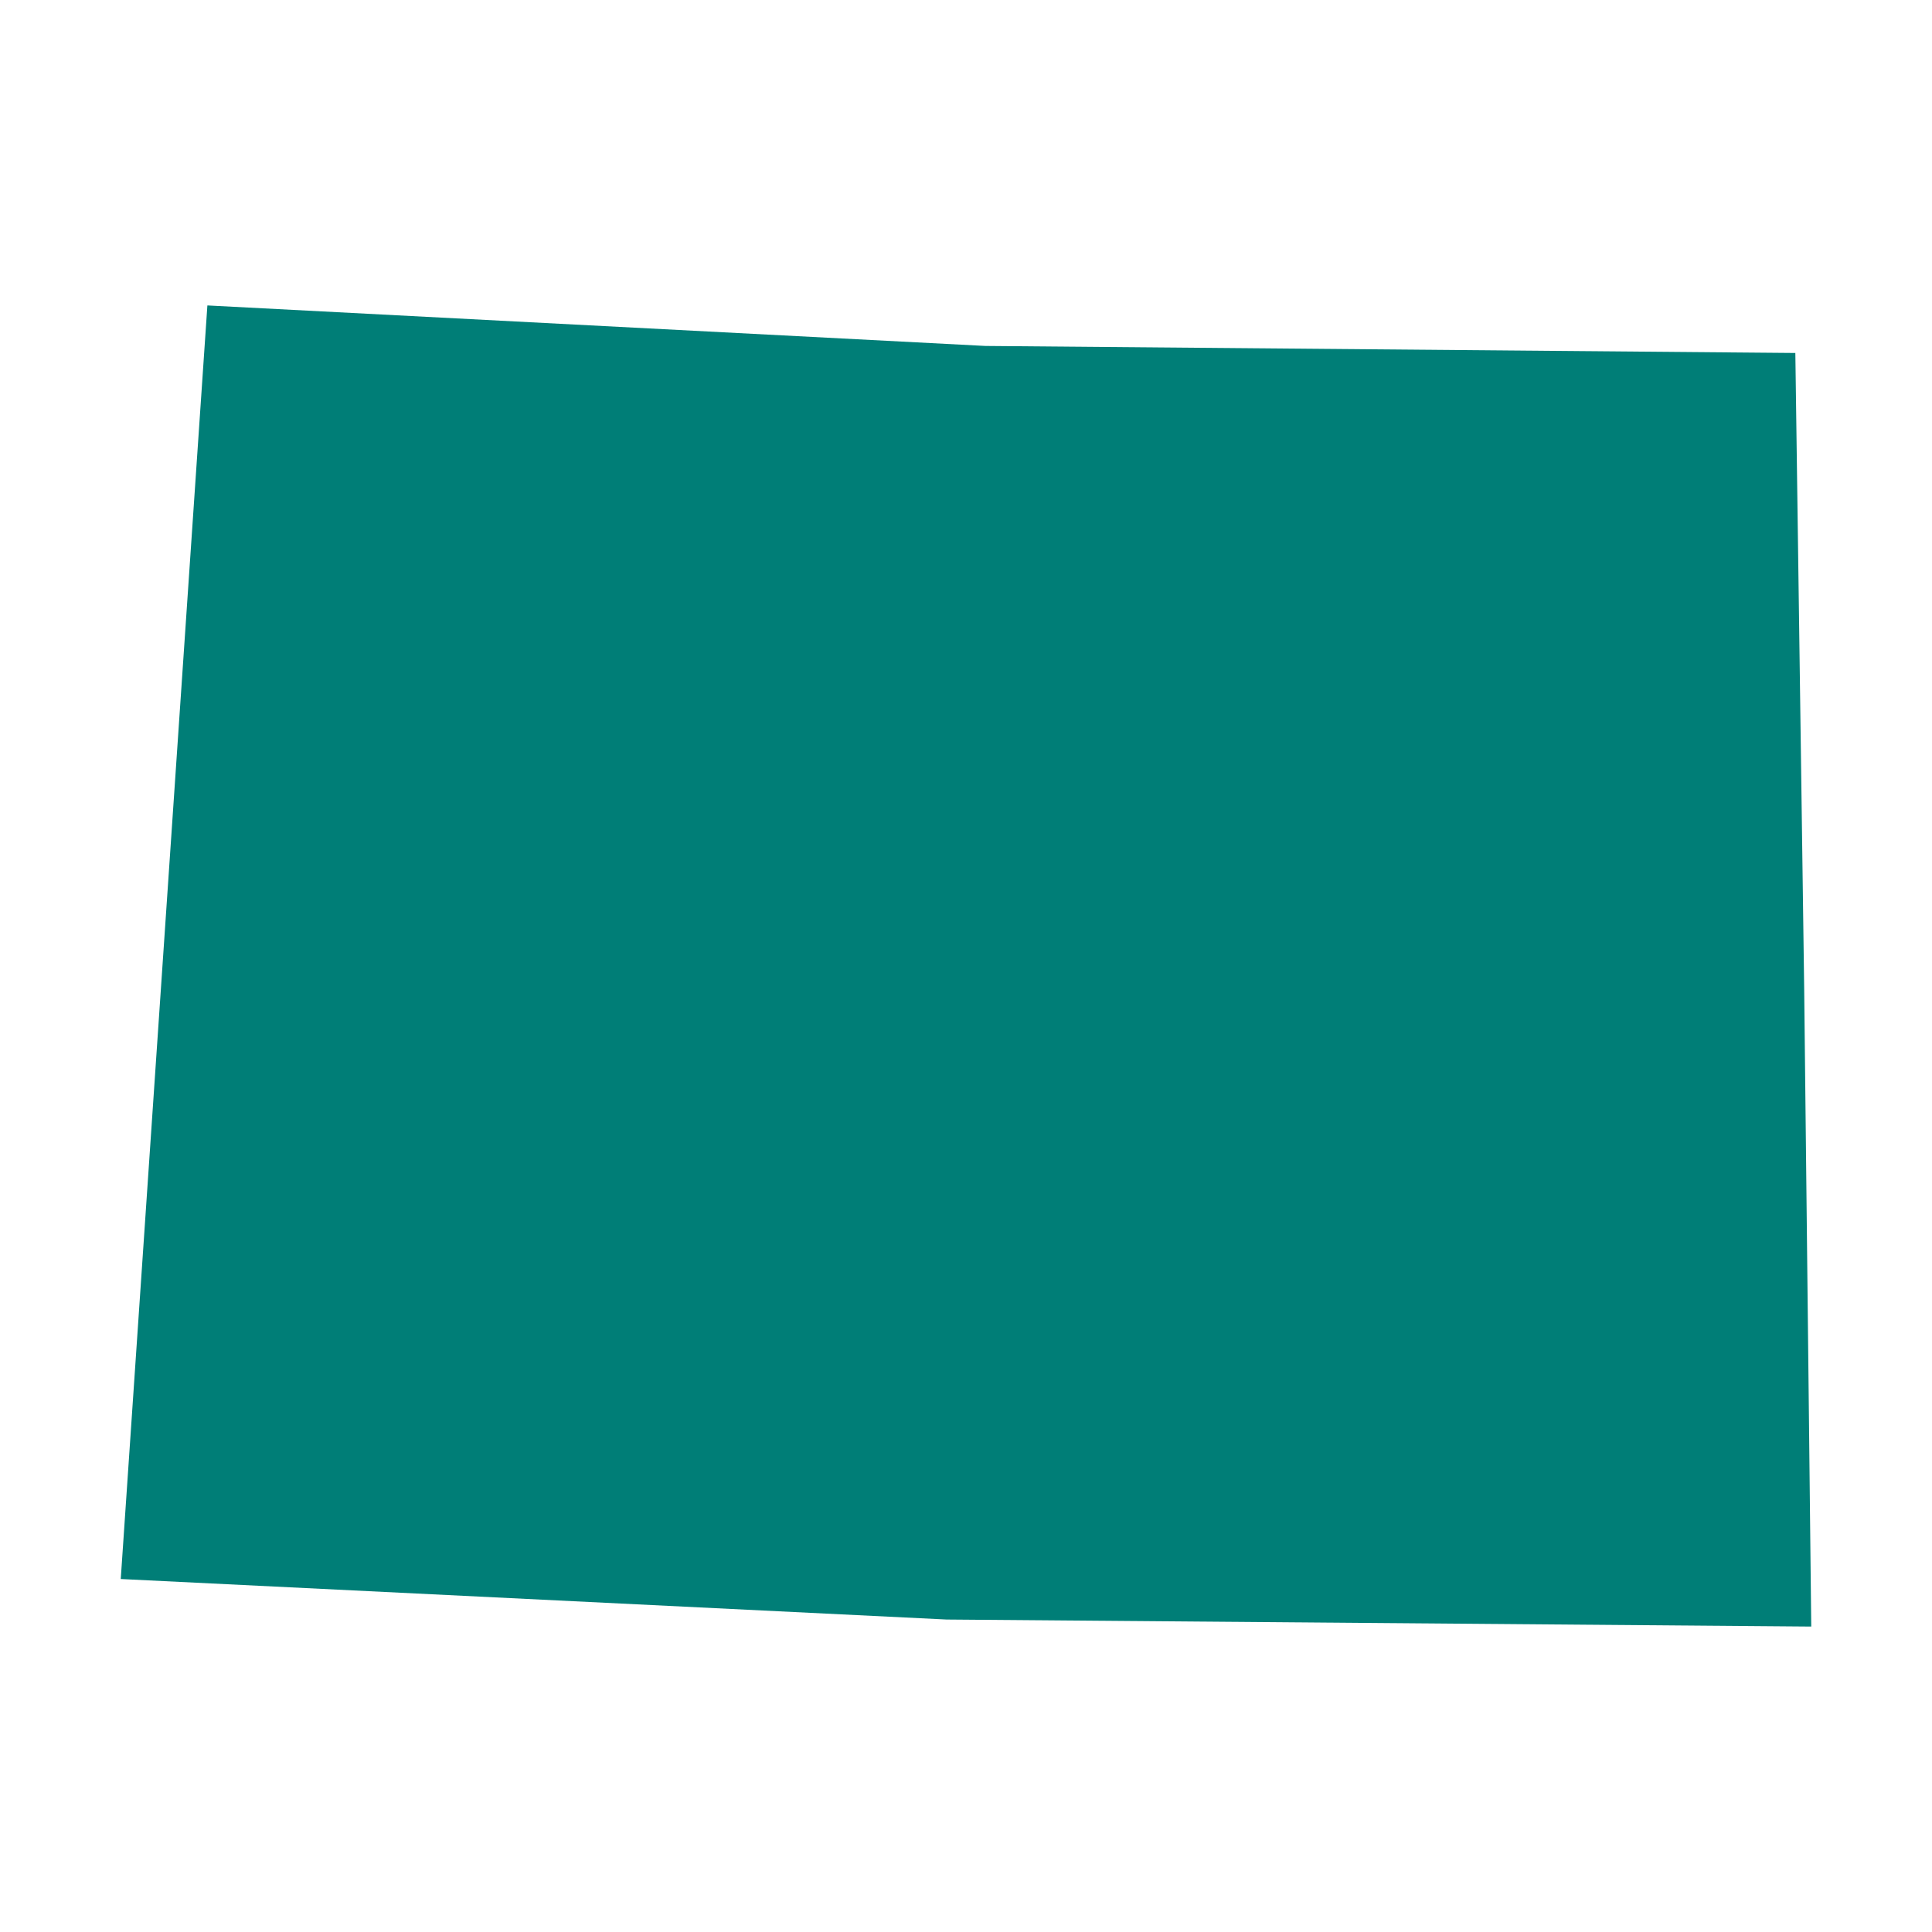
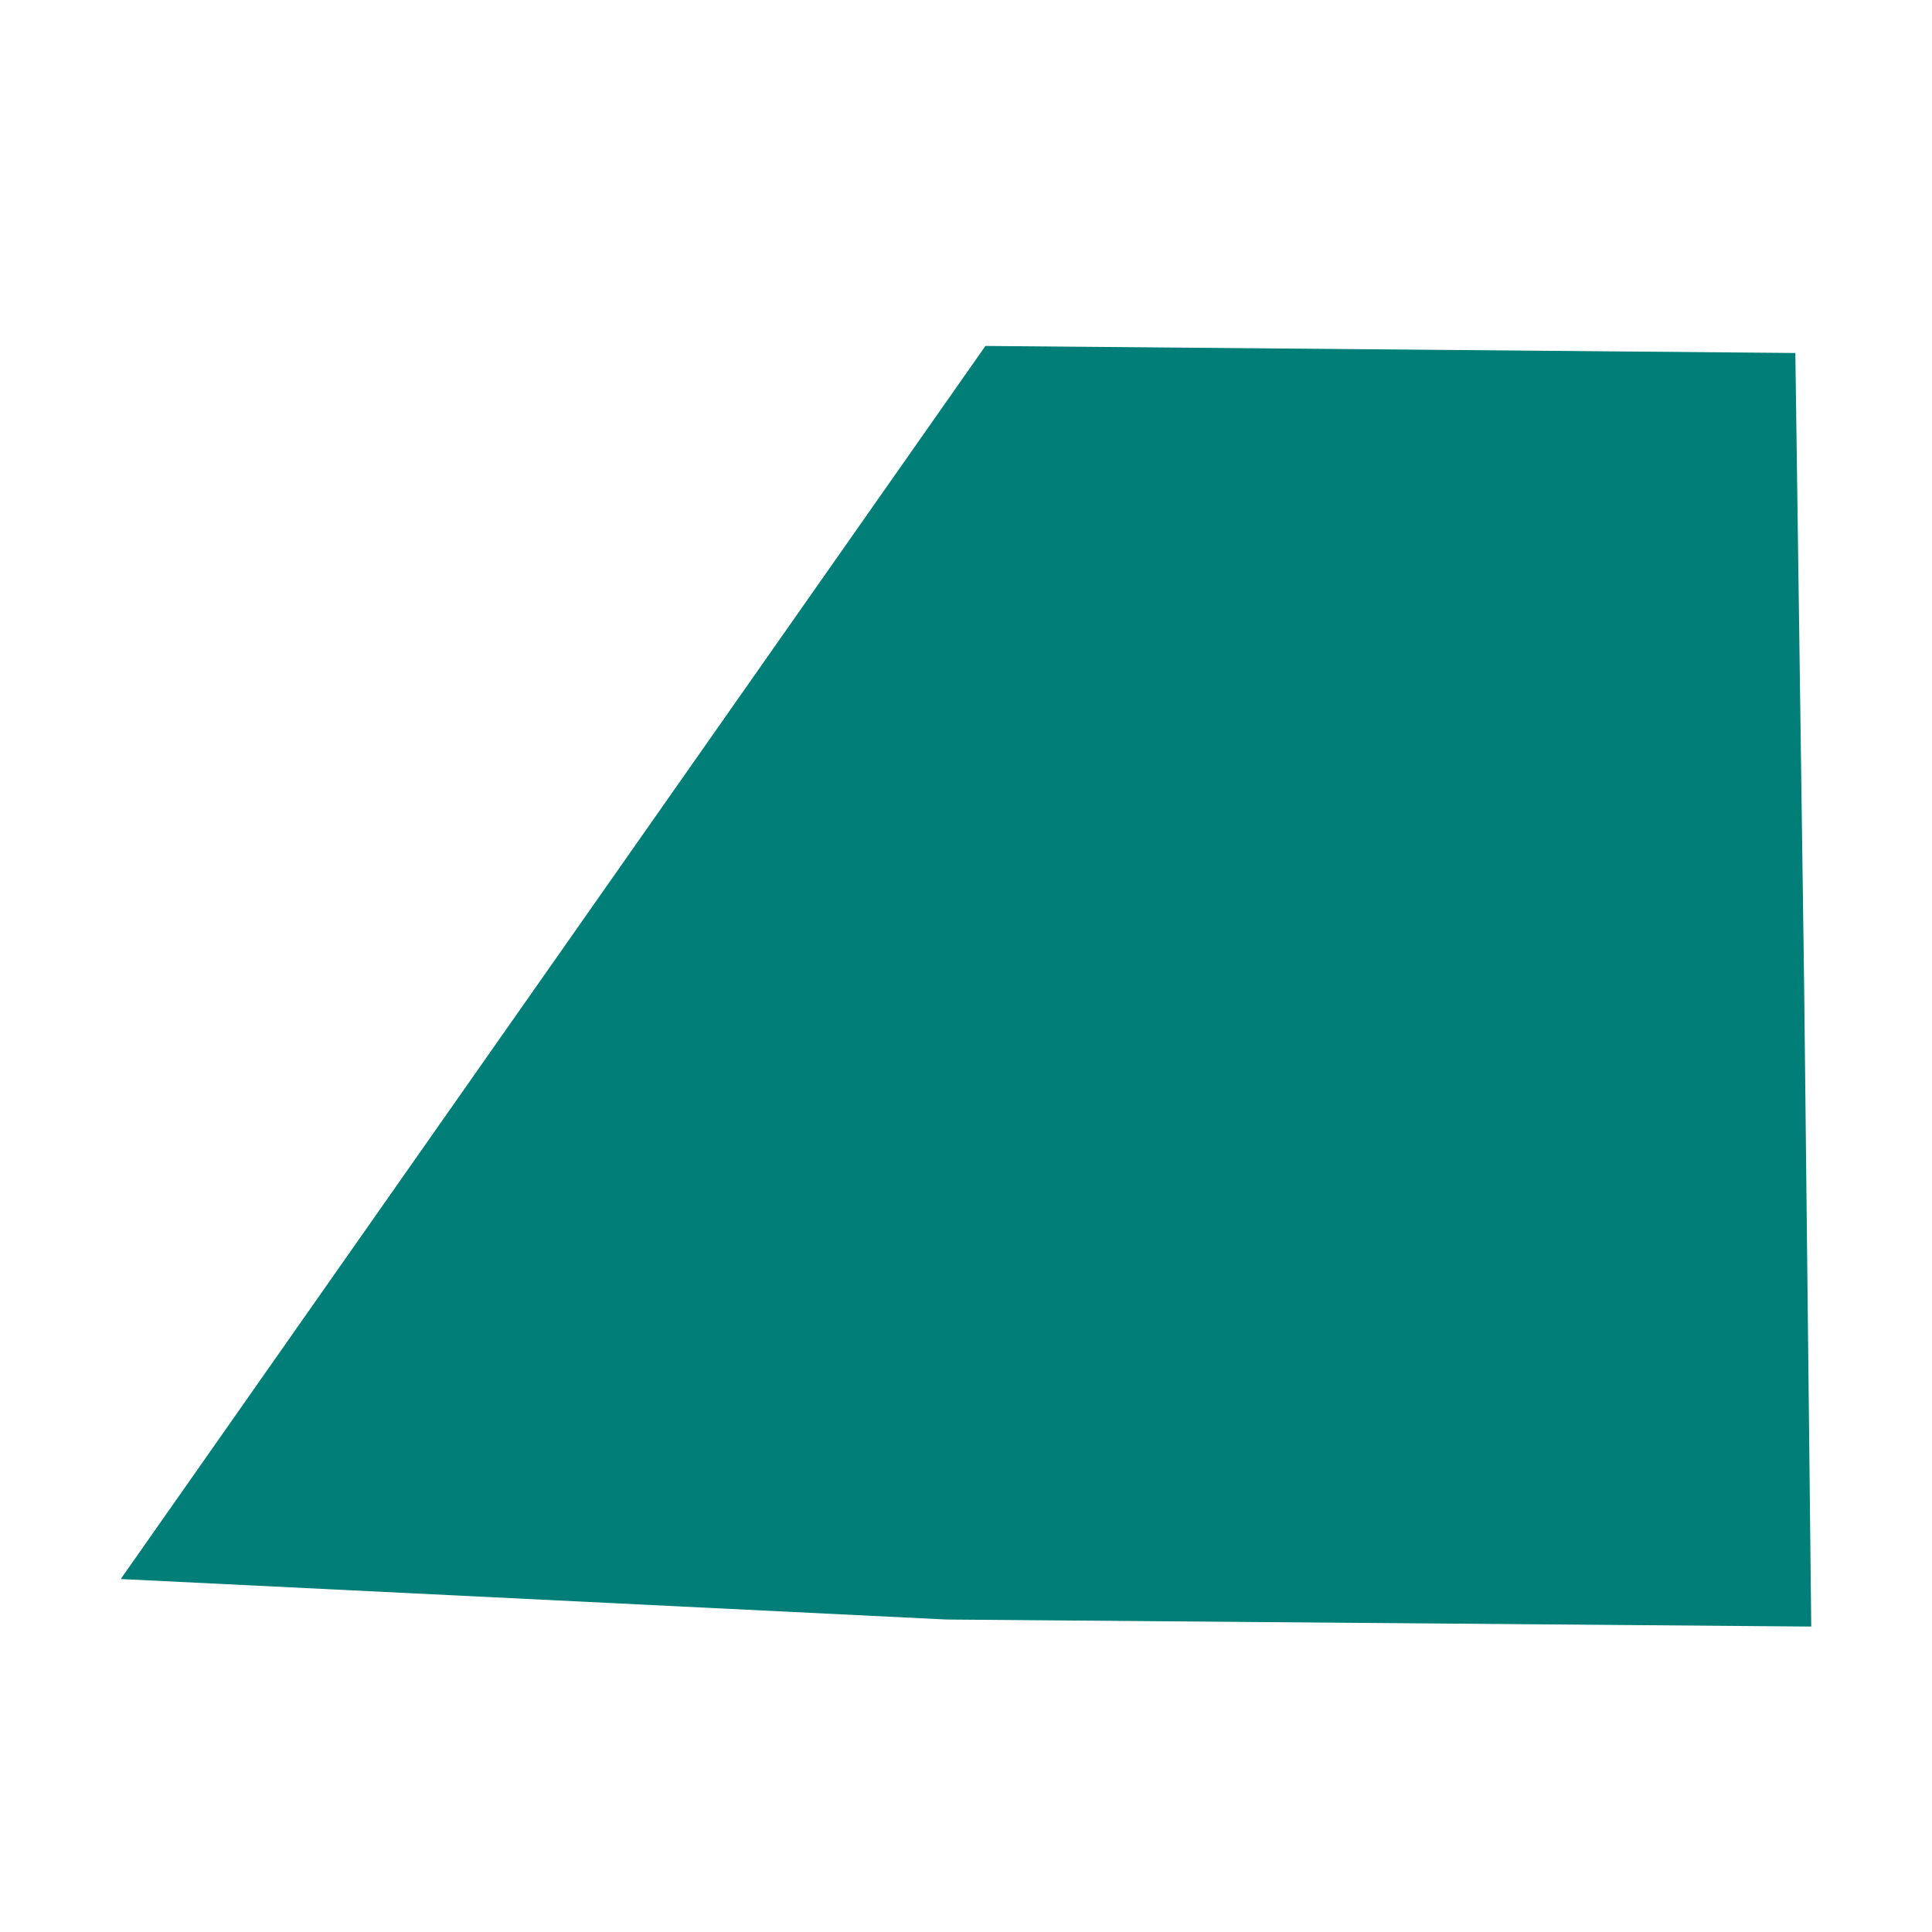
<svg xmlns="http://www.w3.org/2000/svg" width="64" height="64" viewBox="0 0 64 64" fill="none">
-   <path d="M59.766 32.759L60 53.882L31.356 53.649L4 52.307L6.87 10.118L32.644 11.46L59.473 11.693L59.766 32.759Z" fill="#007E77" />
+   <path d="M59.766 32.759L60 53.882L31.356 53.649L4 52.307L32.644 11.46L59.473 11.693L59.766 32.759Z" fill="#007E77" />
</svg>